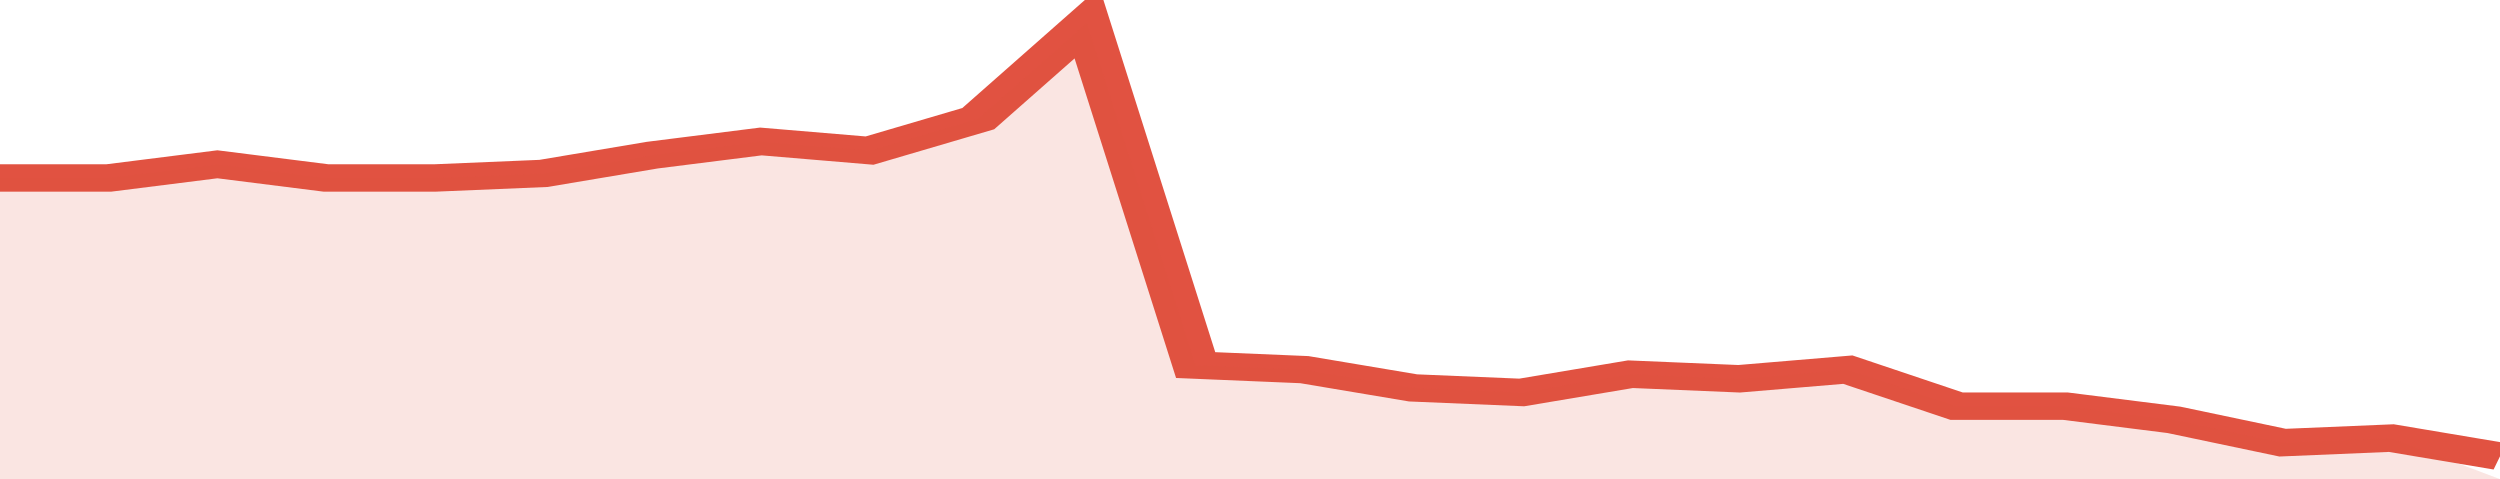
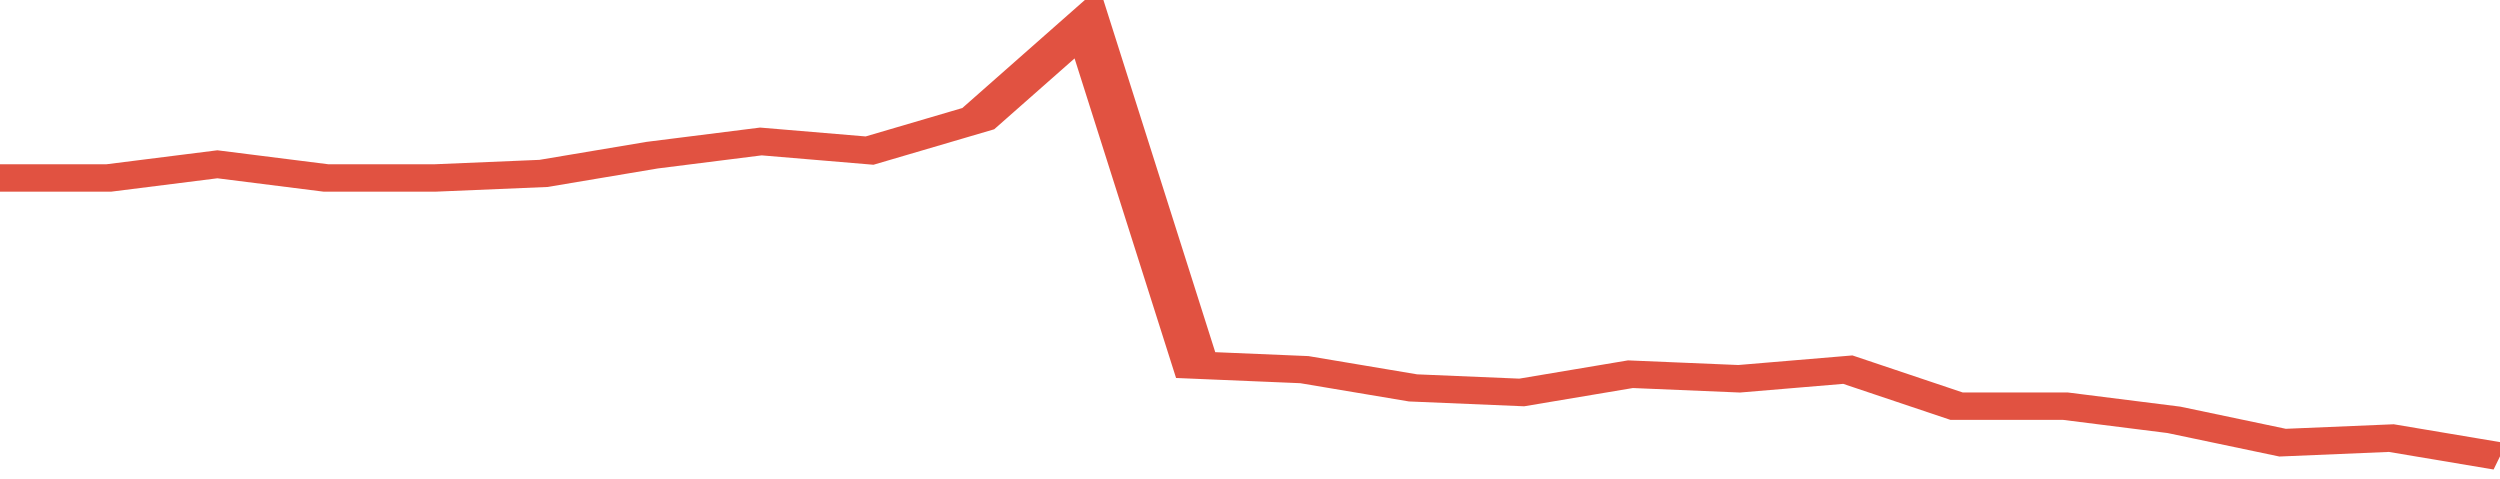
<svg xmlns="http://www.w3.org/2000/svg" viewBox="0 0 322 105" width="120" height="23" preserveAspectRatio="none">
  <polyline fill="none" stroke="#E15241" stroke-width="6" points="0, 39 14, 39 28, 36 42, 39 56, 39 70, 38 84, 34 98, 31 112, 33 126, 26 140, 5 154, 80 168, 81 182, 85 196, 86 210, 82 224, 83 238, 81 252, 89 266, 89 280, 92 294, 97 308, 96 322, 100 "> </polyline>
-   <polygon fill="#E15241" opacity="0.15" points="0, 105 0, 39 14, 39 28, 36 42, 39 56, 39 70, 38 84, 34 98, 31 112, 33 126, 26 140, 5 154, 80 168, 81 182, 85 196, 86 210, 82 224, 83 238, 81 252, 89 266, 89 280, 92 294, 97 308, 96 322, 105 " />
</svg>